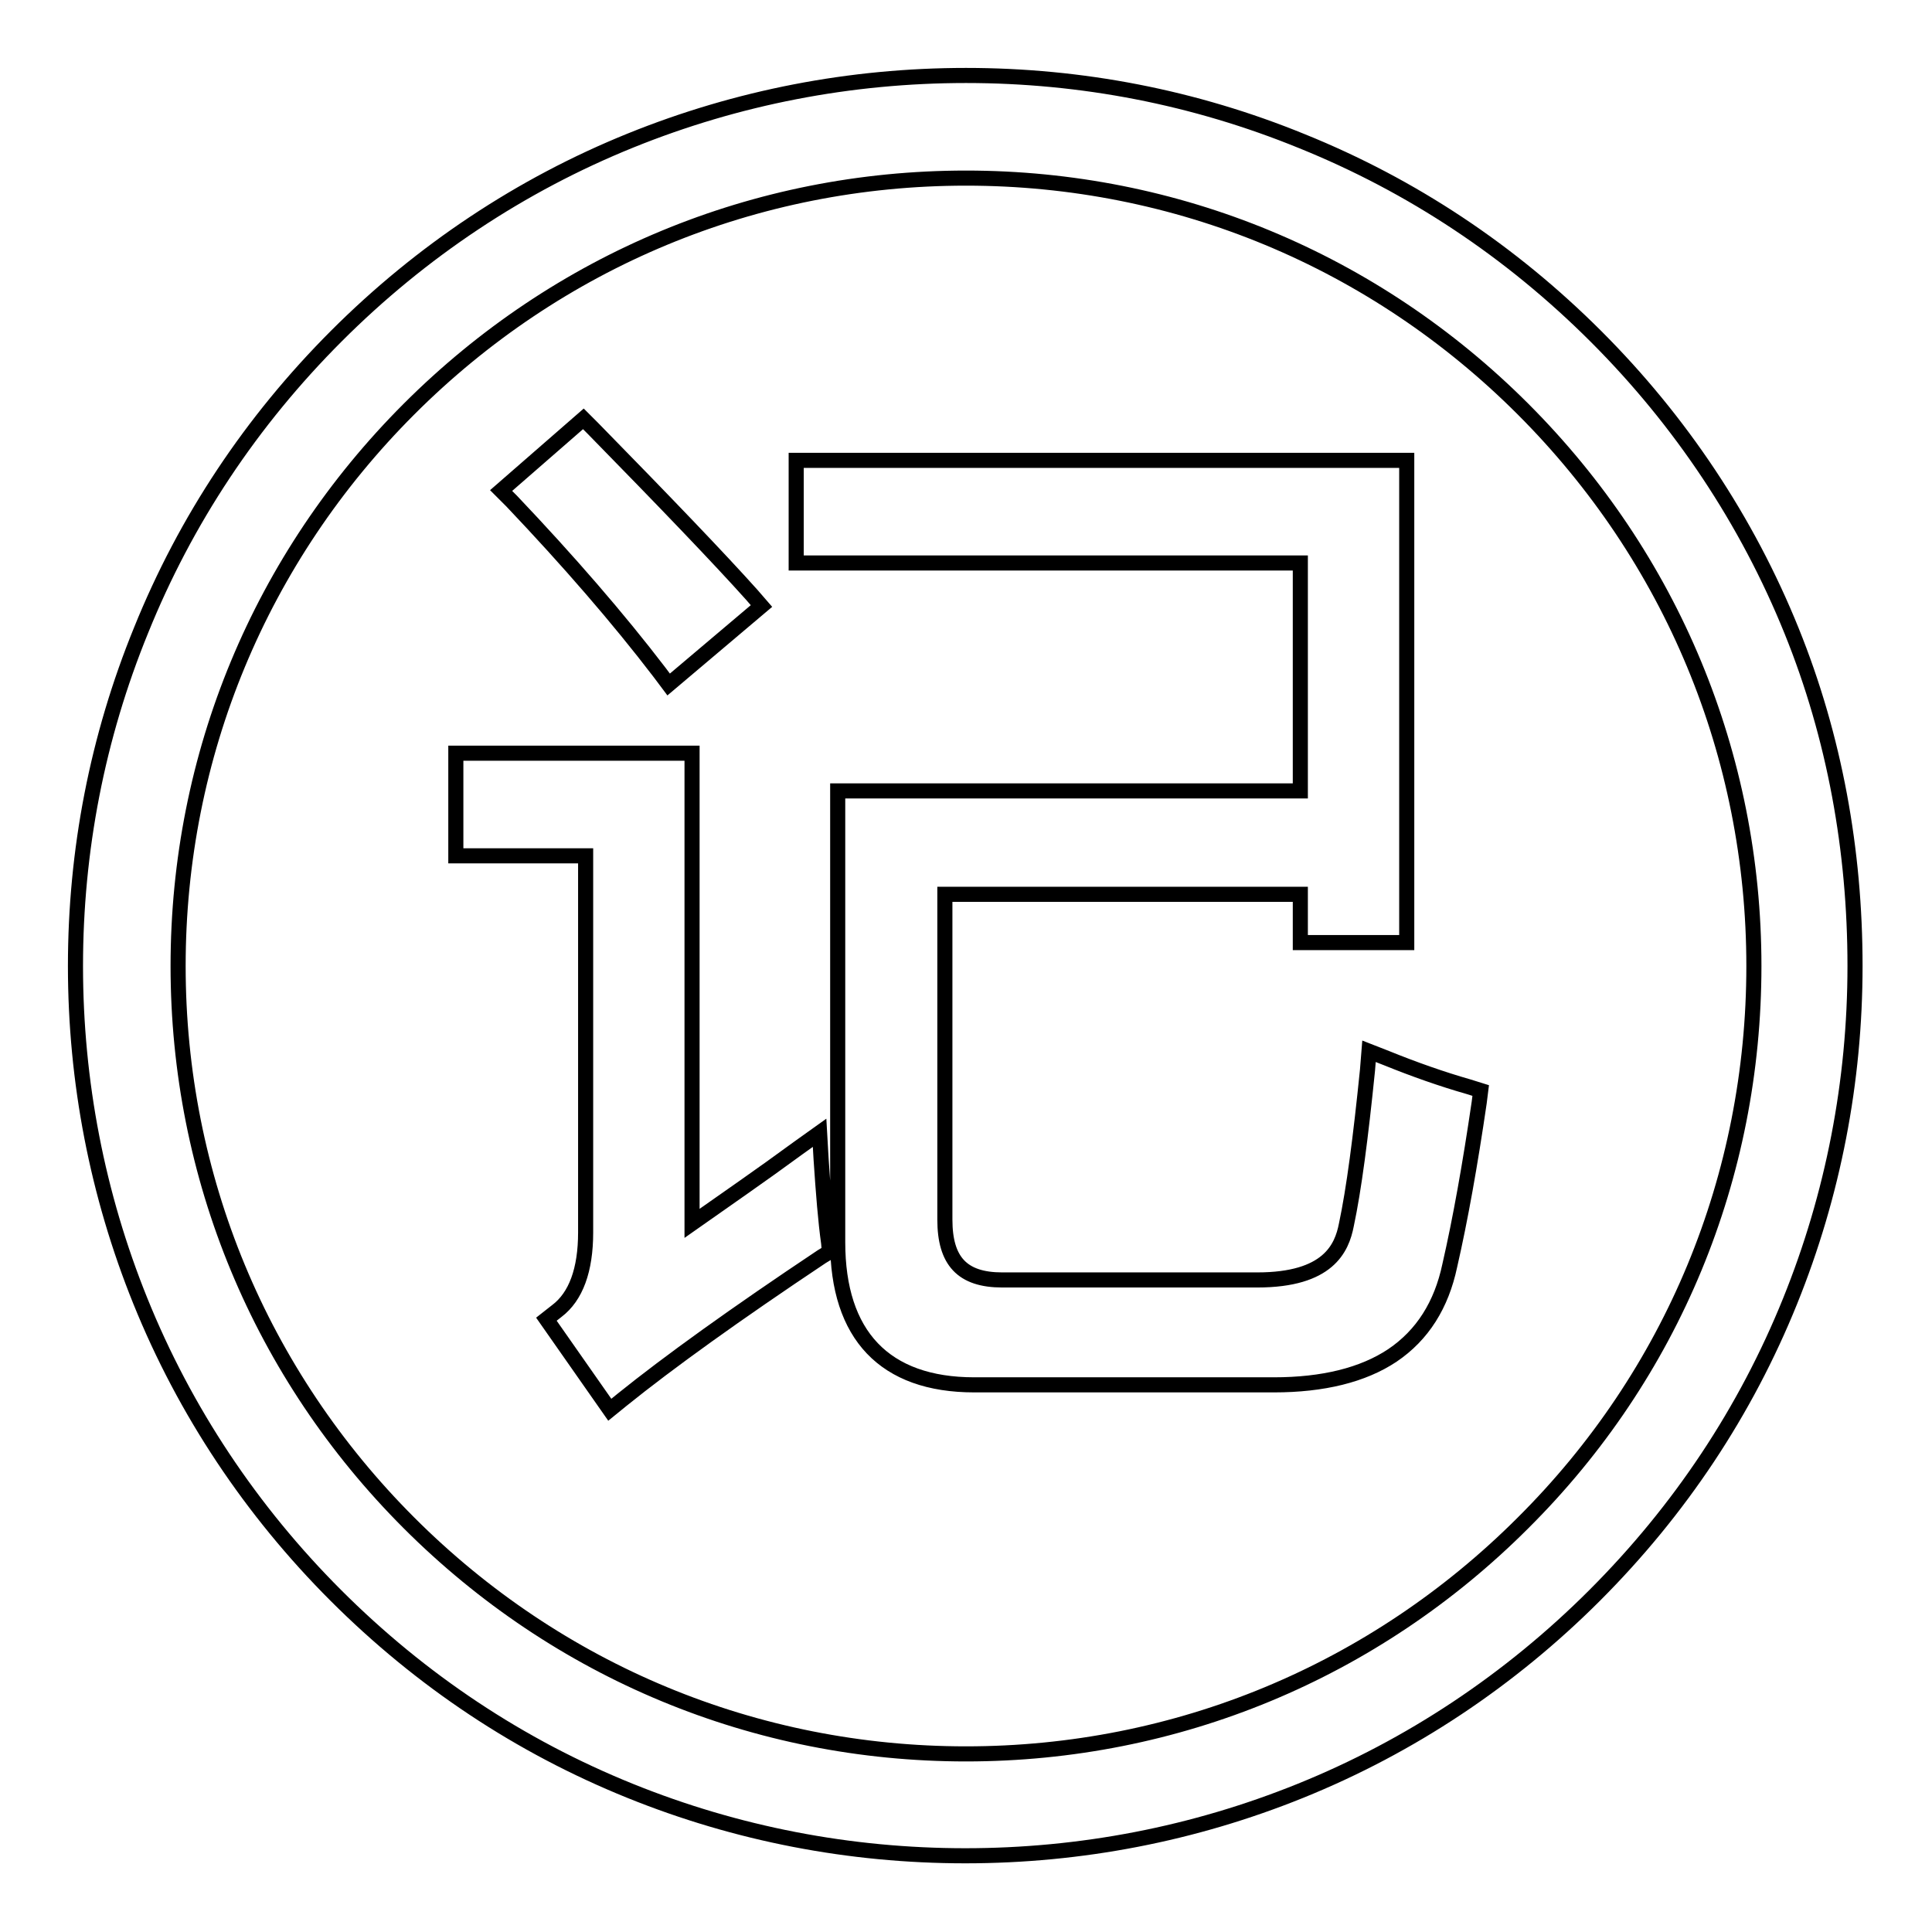
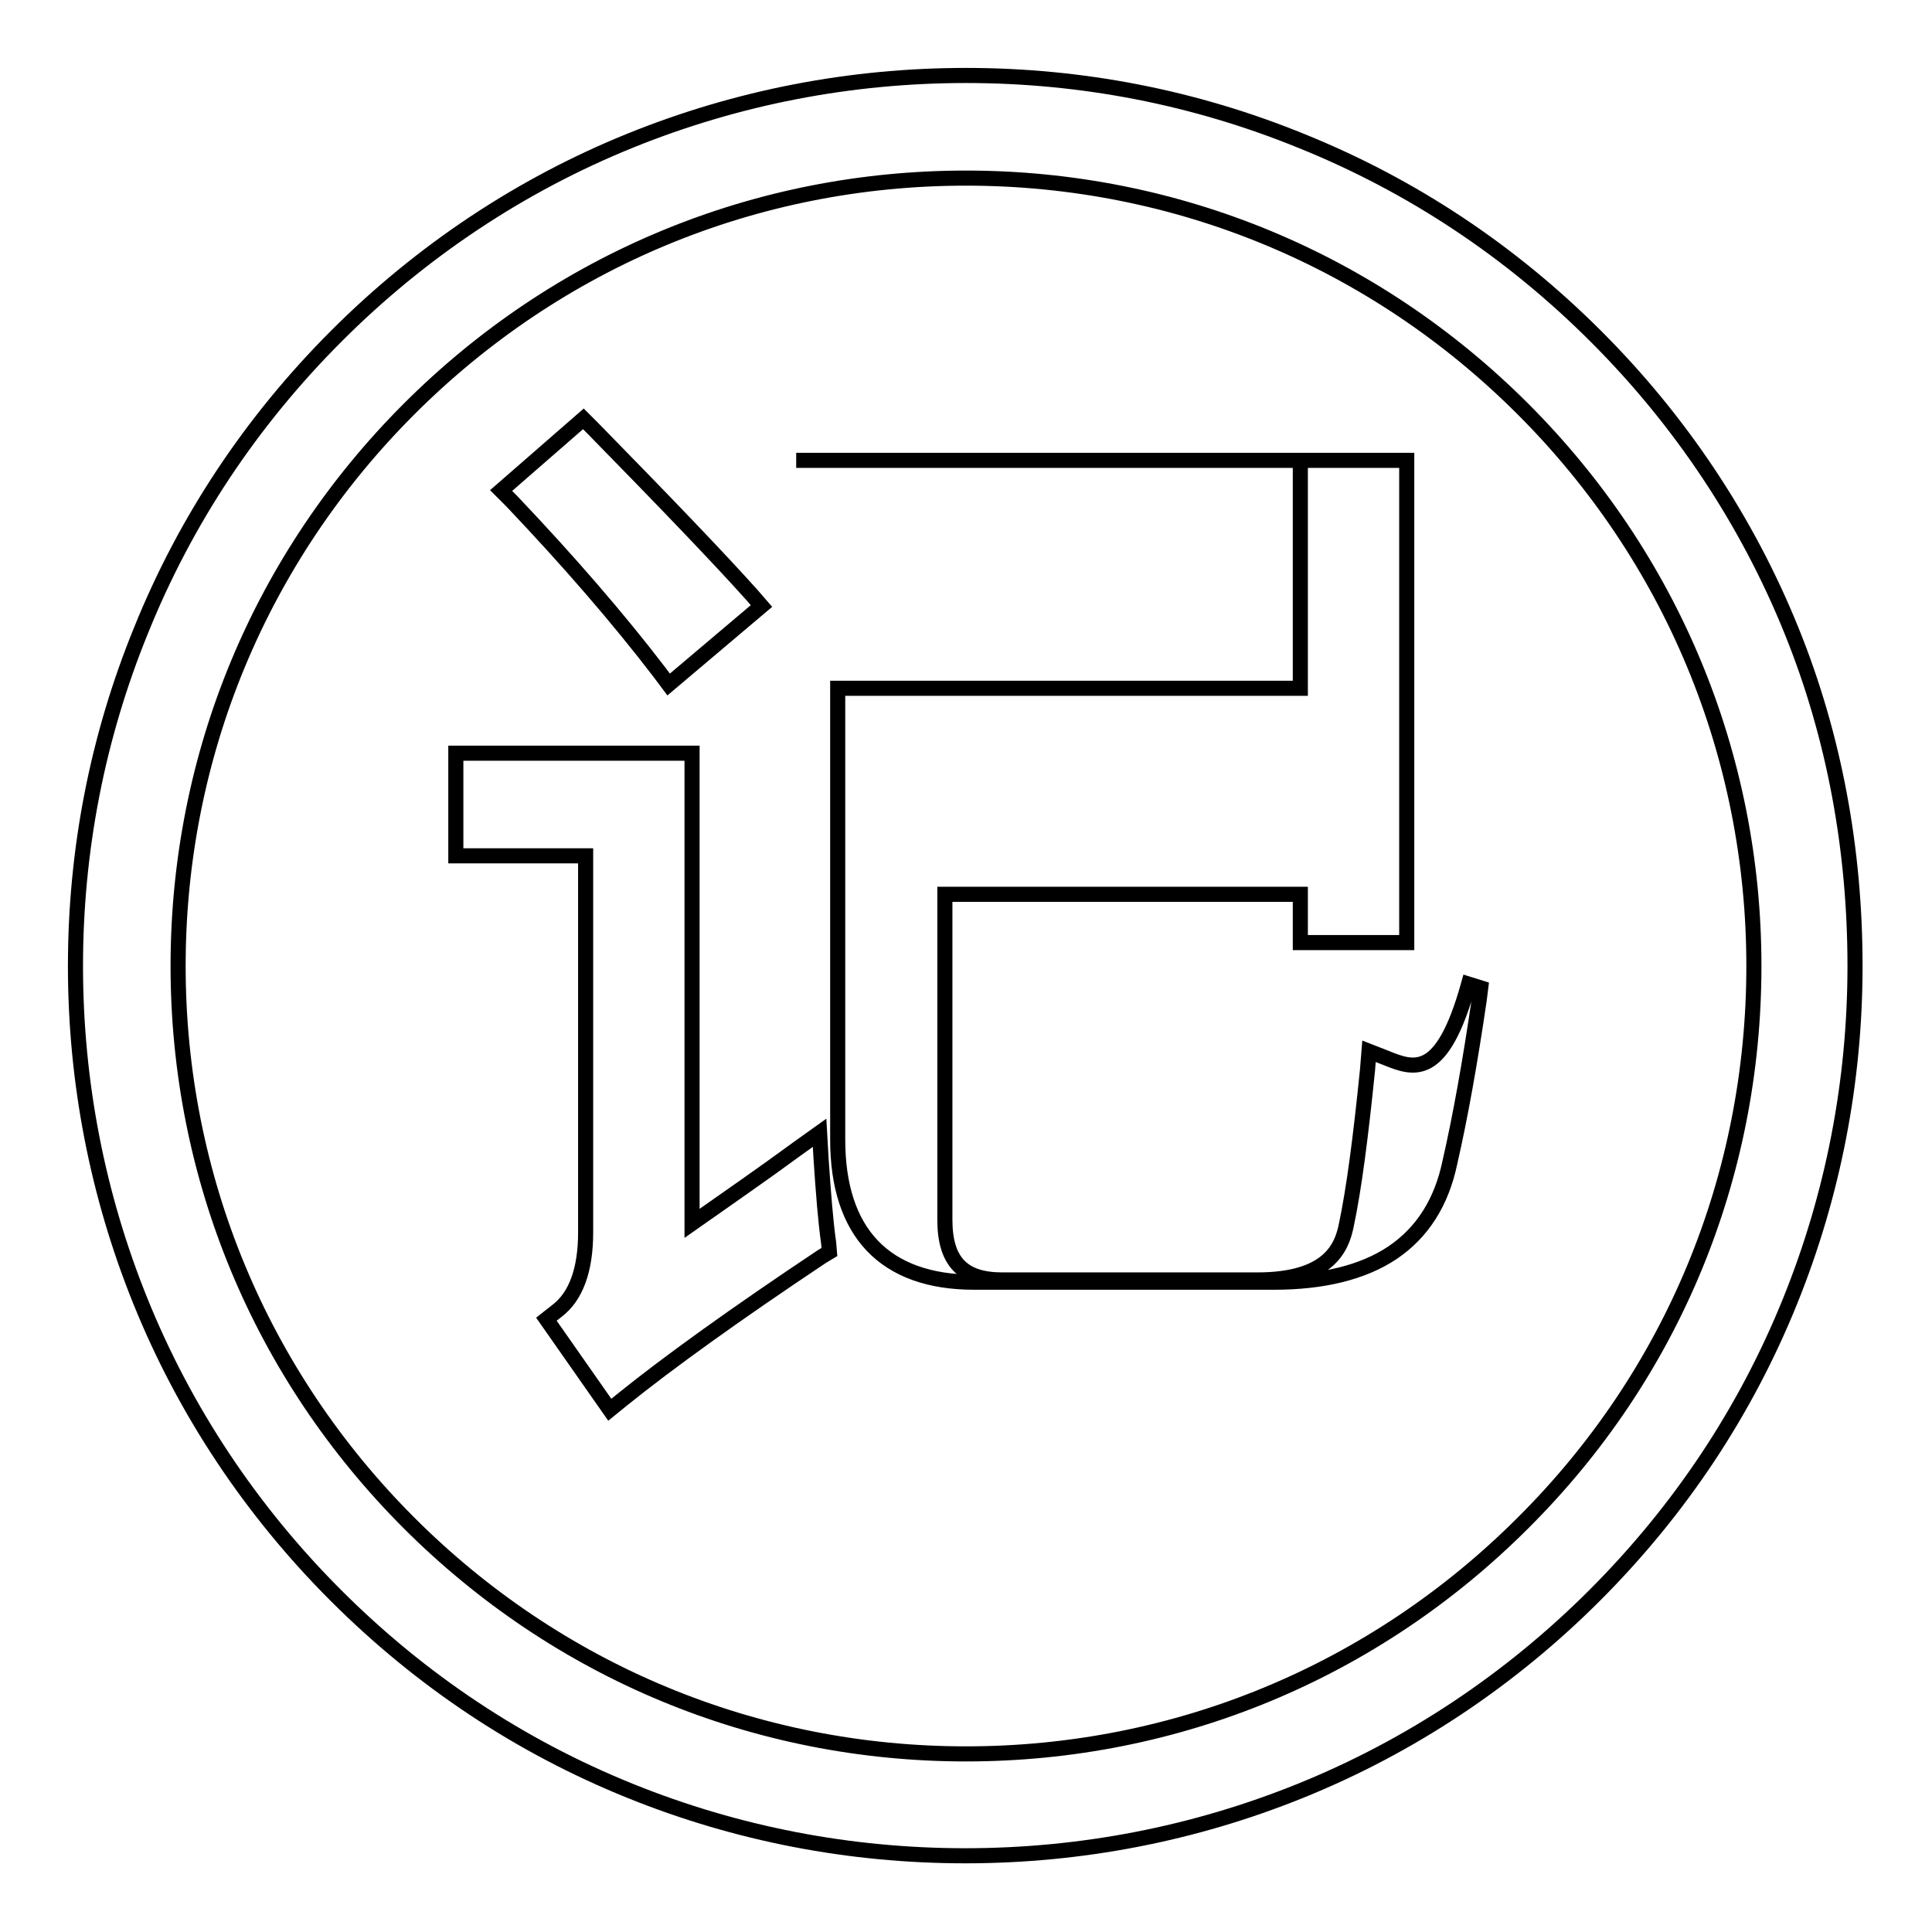
<svg xmlns="http://www.w3.org/2000/svg" version="1.1" x="0px" y="0px" viewBox="0 0 256 256" enable-background="new 0 0 256 256" xml:space="preserve">
  <g>
-     <path stroke-width="2" fill-opacity="0" stroke="#000000" d="M87.4,89.1l1.2,1.6l12.3-10.4l-1.3-1.5c-4.3-4.8-11.4-12.2-21-22l-1.3-1.3l-10.9,9.5l1.4,1.4 C75.3,74.3,81.9,81.9,87.4,89.1z M108.8,153.6l-0.2-3.5l-2.8,2c-4.9,3.6-9.7,6.9-14.1,10V99.8H60.4v13.6h17.2v49.9 c0,5-1.3,8.5-3.8,10.4l-1.4,1.1l8.4,12l1.6-1.3c6.2-5,15.1-11.4,26.5-19l1-0.6l-0.1-1.2C109.4,161.9,109.1,158.1,108.8,153.6z  M183.7,140.2l-2.3-0.9l-0.2,2.5c-0.9,8.9-1.8,15.8-2.8,20.5l0,0c-0.6,3.1-2.4,7.3-11.8,7.3h-33.8c-5.3,0-7.6-2.5-7.6-8v-43.1h47.1 v6.4h14.1V61h-80.9v13.6h66.8v30.2H111v59.8c0,12.3,6.2,18.9,18.1,18.9h39.7c6.5,0,11.8-1.3,15.7-3.9c4-2.7,6.5-6.7,7.6-11.9 c1.4-6.1,2.7-13.4,3.9-21.6l0.2-1.6l-1.6-0.5C191.1,143,187.4,141.7,183.7,140.2z M237.4,83.6c-5.9-14.6-14.7-27.8-25.9-39 c-11.3-11.3-24.4-20-39-25.9C158.3,12.9,143.3,10,128,10s-30.3,2.9-44.4,8.6c-14.6,5.9-27.8,14.7-39,25.9 c-11.3,11.3-20,24.4-25.9,39C12.9,97.7,10,112.7,10,128s2.9,30.3,8.6,44.4c5.9,14.6,14.7,27.8,25.9,39c11.3,11.3,24.4,20,39,25.9 c14.1,5.7,29.1,8.6,44.4,8.6s30.3-2.9,44.4-8.6c14.6-5.9,27.8-14.7,39-25.9c11.3-11.3,20-24.4,25.9-39c5.7-14.1,8.6-29.1,8.6-44.4 S243.1,97.7,237.4,83.6z M201.8,201.8c-19.7,19.7-45.9,30.6-73.8,30.6c-27.9,0-54.1-10.9-73.8-30.6c-19.7-19.7-30.6-45.9-30.6-73.8 c0-27.9,10.9-54.1,30.6-73.8c19.7-19.7,45.9-30.6,73.8-30.6c27.9,0,54.1,10.9,73.8,30.6c19.7,19.7,30.6,45.9,30.6,73.8 C232.4,155.9,221.6,182.1,201.8,201.8z" />
+     <path stroke-width="2" fill-opacity="0" stroke="#000000" d="M87.4,89.1l1.2,1.6l12.3-10.4l-1.3-1.5c-4.3-4.8-11.4-12.2-21-22l-1.3-1.3l-10.9,9.5l1.4,1.4 C75.3,74.3,81.9,81.9,87.4,89.1z M108.8,153.6l-0.2-3.5l-2.8,2c-4.9,3.6-9.7,6.9-14.1,10V99.8H60.4v13.6h17.2v49.9 c0,5-1.3,8.5-3.8,10.4l-1.4,1.1l8.4,12l1.6-1.3c6.2-5,15.1-11.4,26.5-19l1-0.6l-0.1-1.2C109.4,161.9,109.1,158.1,108.8,153.6z  M183.7,140.2l-2.3-0.9l-0.2,2.5c-0.9,8.9-1.8,15.8-2.8,20.5l0,0c-0.6,3.1-2.4,7.3-11.8,7.3h-33.8c-5.3,0-7.6-2.5-7.6-8v-43.1h47.1 v6.4h14.1V61h-80.9h66.8v30.2H111v59.8c0,12.3,6.2,18.9,18.1,18.9h39.7c6.5,0,11.8-1.3,15.7-3.9c4-2.7,6.5-6.7,7.6-11.9 c1.4-6.1,2.7-13.4,3.9-21.6l0.2-1.6l-1.6-0.5C191.1,143,187.4,141.7,183.7,140.2z M237.4,83.6c-5.9-14.6-14.7-27.8-25.9-39 c-11.3-11.3-24.4-20-39-25.9C158.3,12.9,143.3,10,128,10s-30.3,2.9-44.4,8.6c-14.6,5.9-27.8,14.7-39,25.9 c-11.3,11.3-20,24.4-25.9,39C12.9,97.7,10,112.7,10,128s2.9,30.3,8.6,44.4c5.9,14.6,14.7,27.8,25.9,39c11.3,11.3,24.4,20,39,25.9 c14.1,5.7,29.1,8.6,44.4,8.6s30.3-2.9,44.4-8.6c14.6-5.9,27.8-14.7,39-25.9c11.3-11.3,20-24.4,25.9-39c5.7-14.1,8.6-29.1,8.6-44.4 S243.1,97.7,237.4,83.6z M201.8,201.8c-19.7,19.7-45.9,30.6-73.8,30.6c-27.9,0-54.1-10.9-73.8-30.6c-19.7-19.7-30.6-45.9-30.6-73.8 c0-27.9,10.9-54.1,30.6-73.8c19.7-19.7,45.9-30.6,73.8-30.6c27.9,0,54.1,10.9,73.8,30.6c19.7,19.7,30.6,45.9,30.6,73.8 C232.4,155.9,221.6,182.1,201.8,201.8z" />
  </g>
</svg>